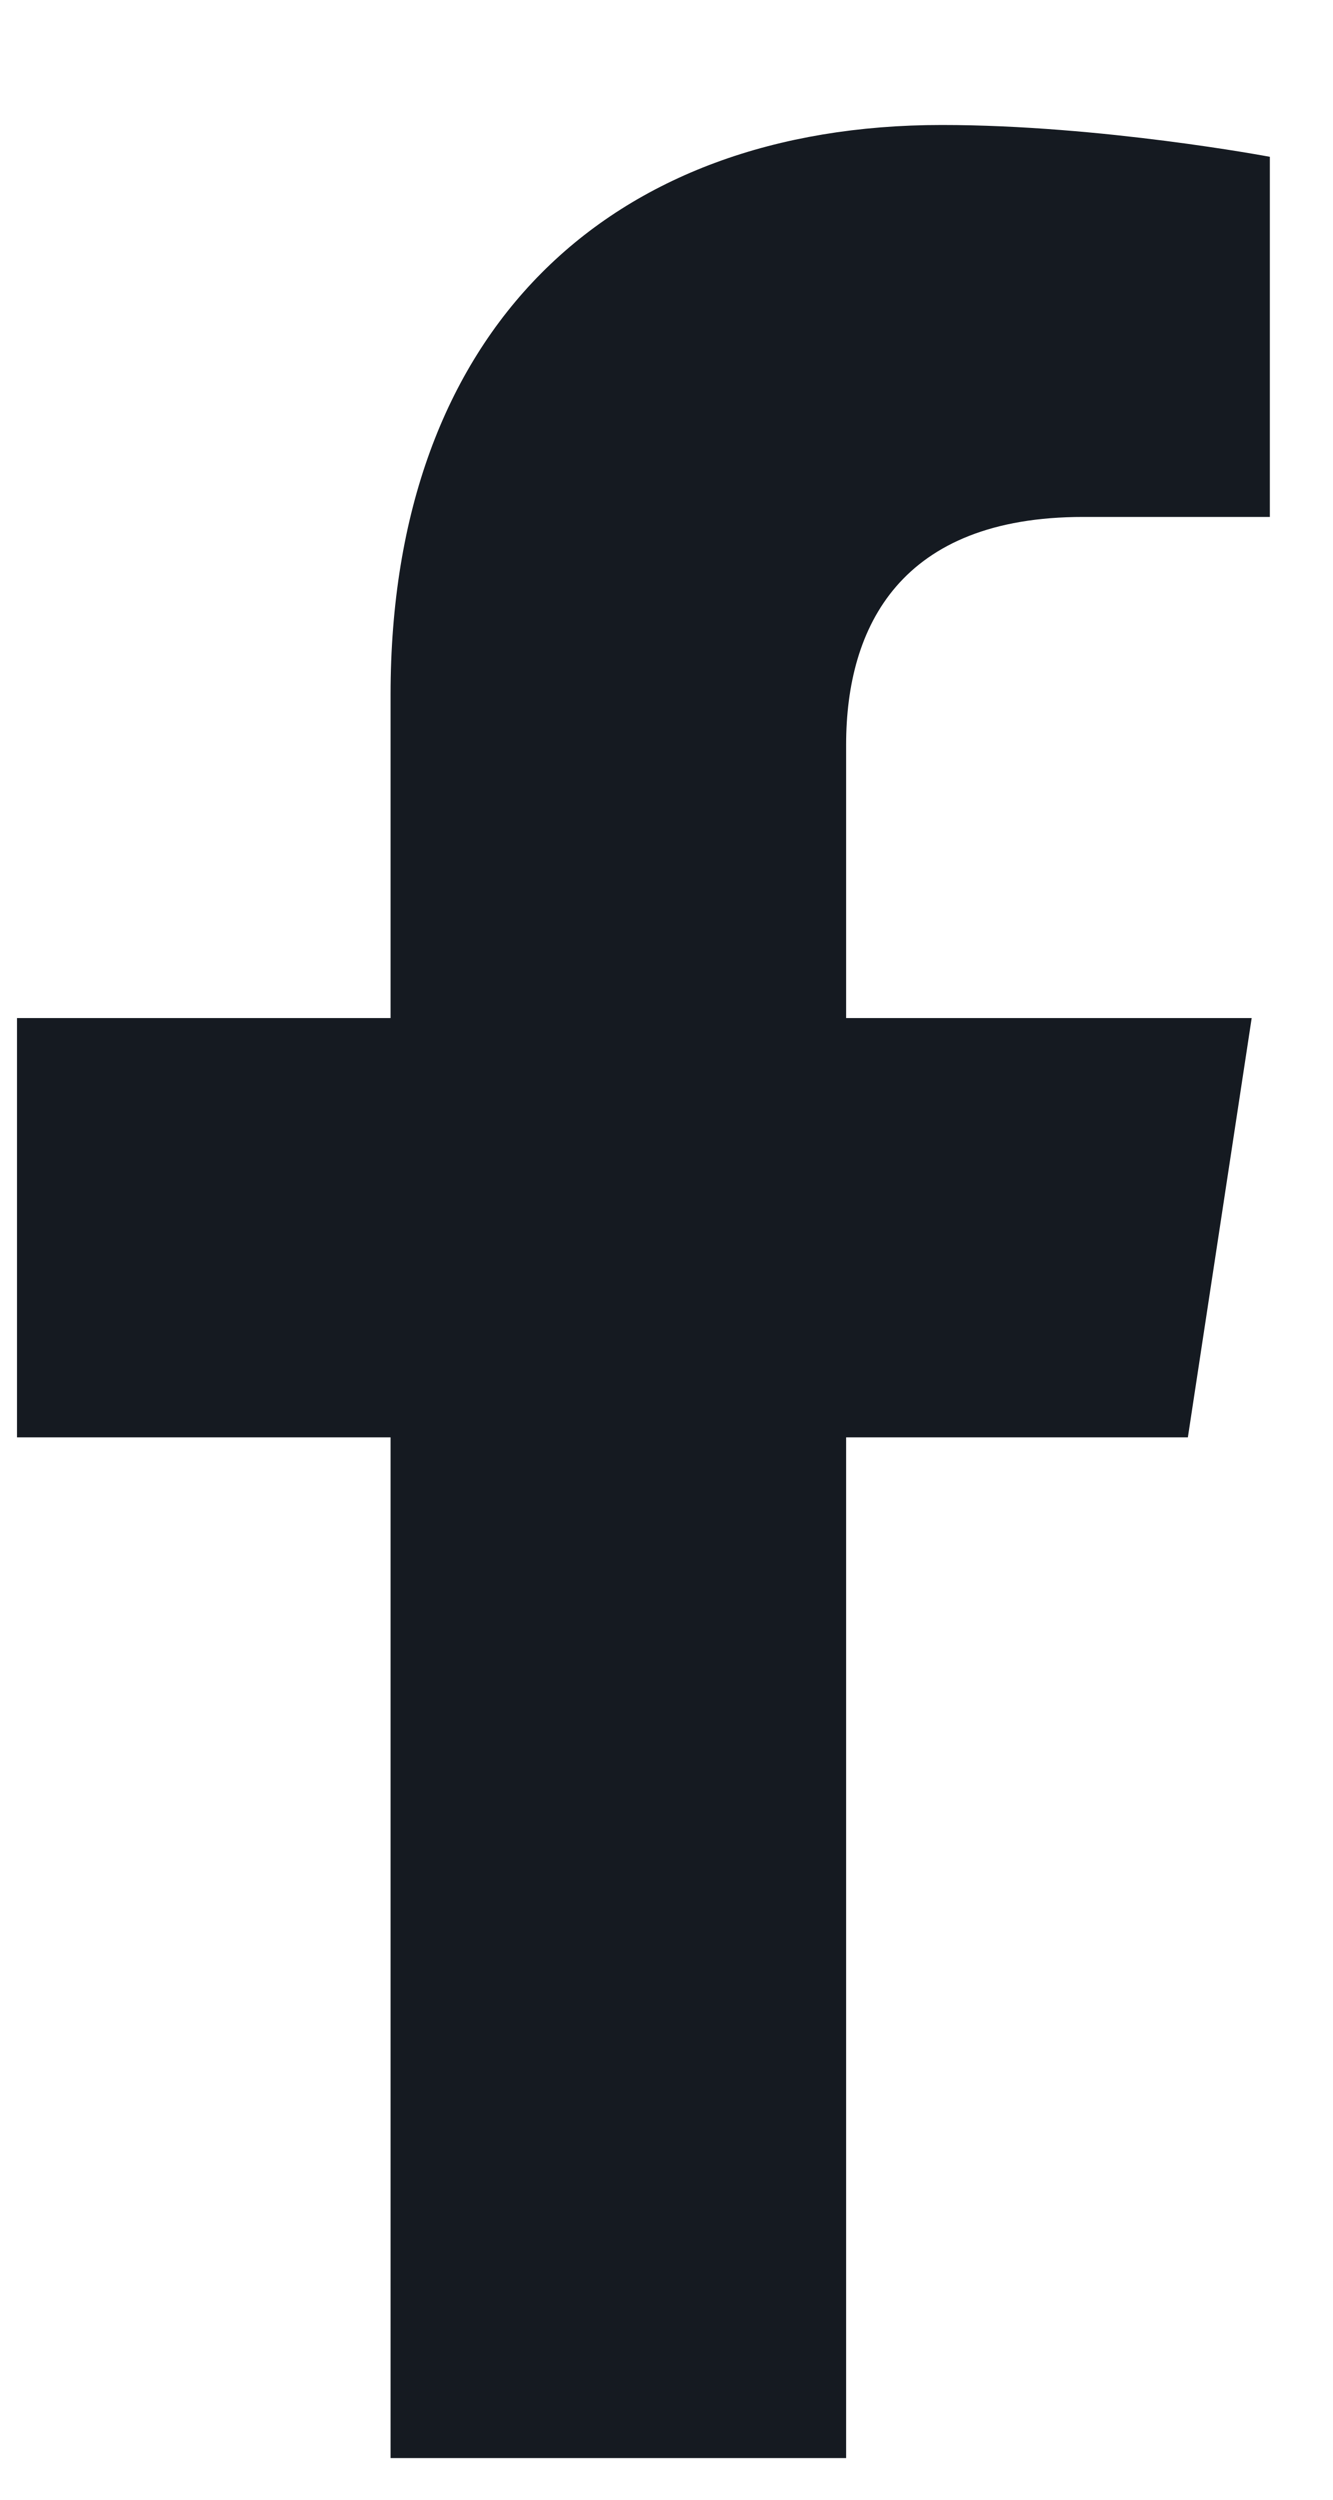
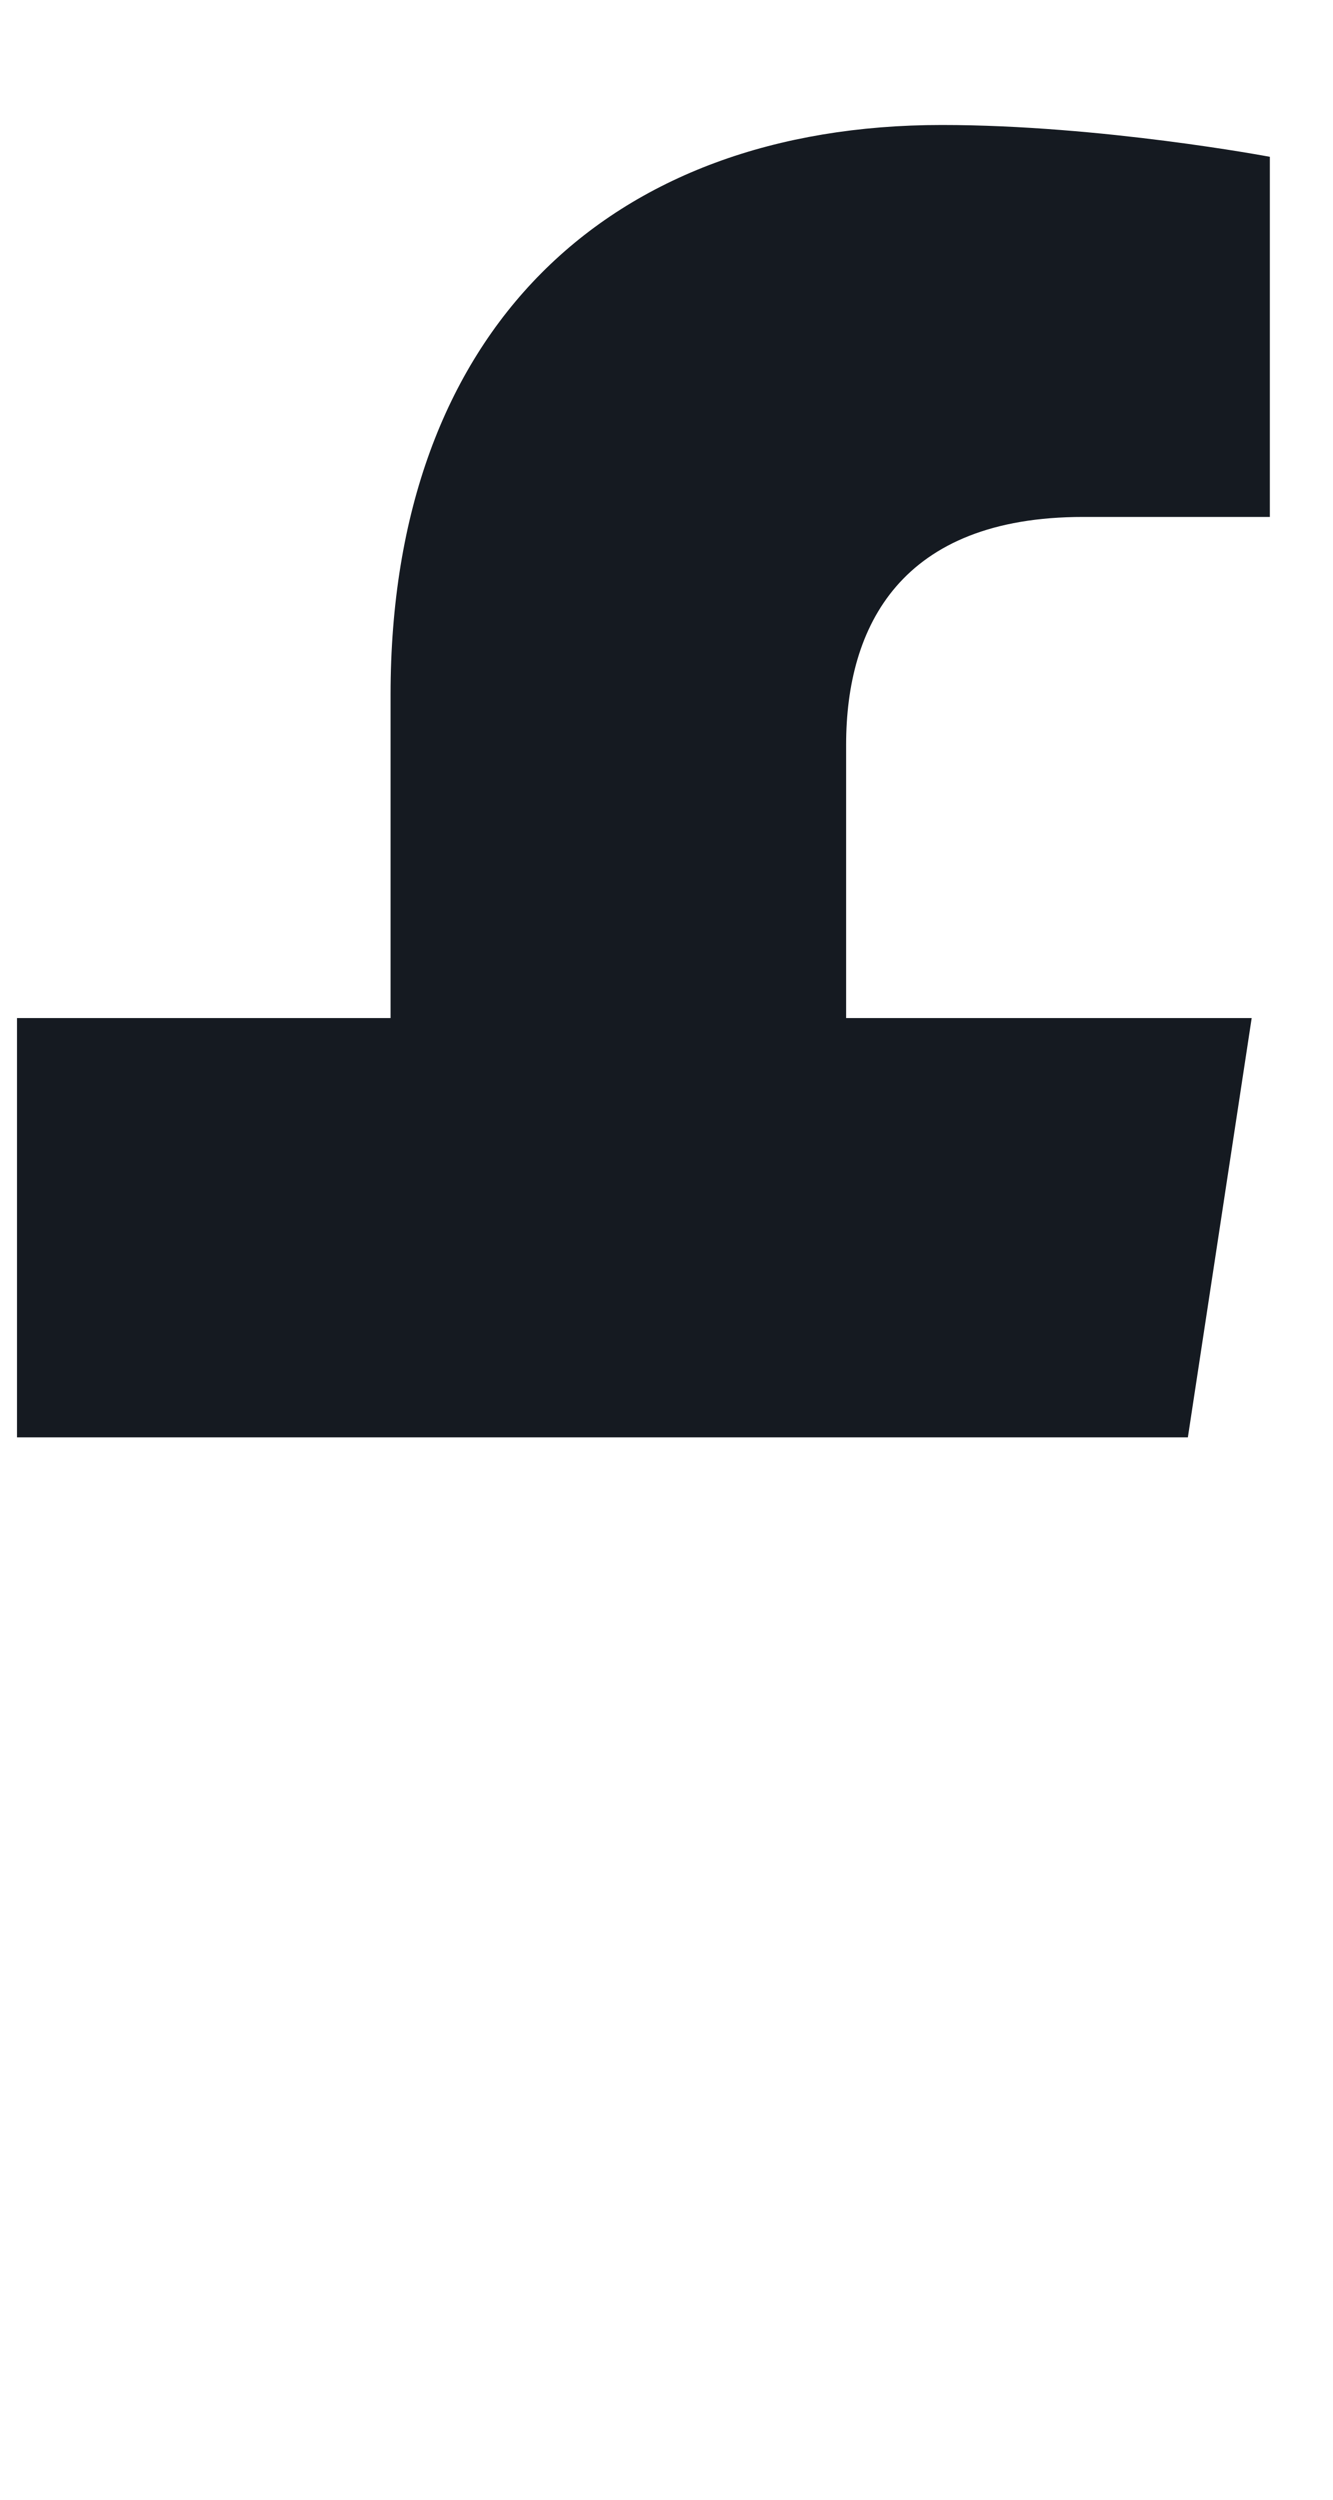
<svg xmlns="http://www.w3.org/2000/svg" width="8" height="15" viewBox="0 0 8 15" fill="none">
-   <path d="M7.129 8.625H5.078V14.75H2.344V8.625H0.102V6.109H2.344V4.168C2.344 1.98 3.656 0.75 5.652 0.75C6.609 0.75 7.621 0.941 7.621 0.941V3.102H6.5C5.406 3.102 5.078 3.758 5.078 4.469V6.109H7.512L7.129 8.625Z" fill="#151A21" />
+   <path d="M7.129 8.625H5.078H2.344V8.625H0.102V6.109H2.344V4.168C2.344 1.98 3.656 0.75 5.652 0.75C6.609 0.75 7.621 0.941 7.621 0.941V3.102H6.5C5.406 3.102 5.078 3.758 5.078 4.469V6.109H7.512L7.129 8.625Z" fill="#151A21" />
</svg>